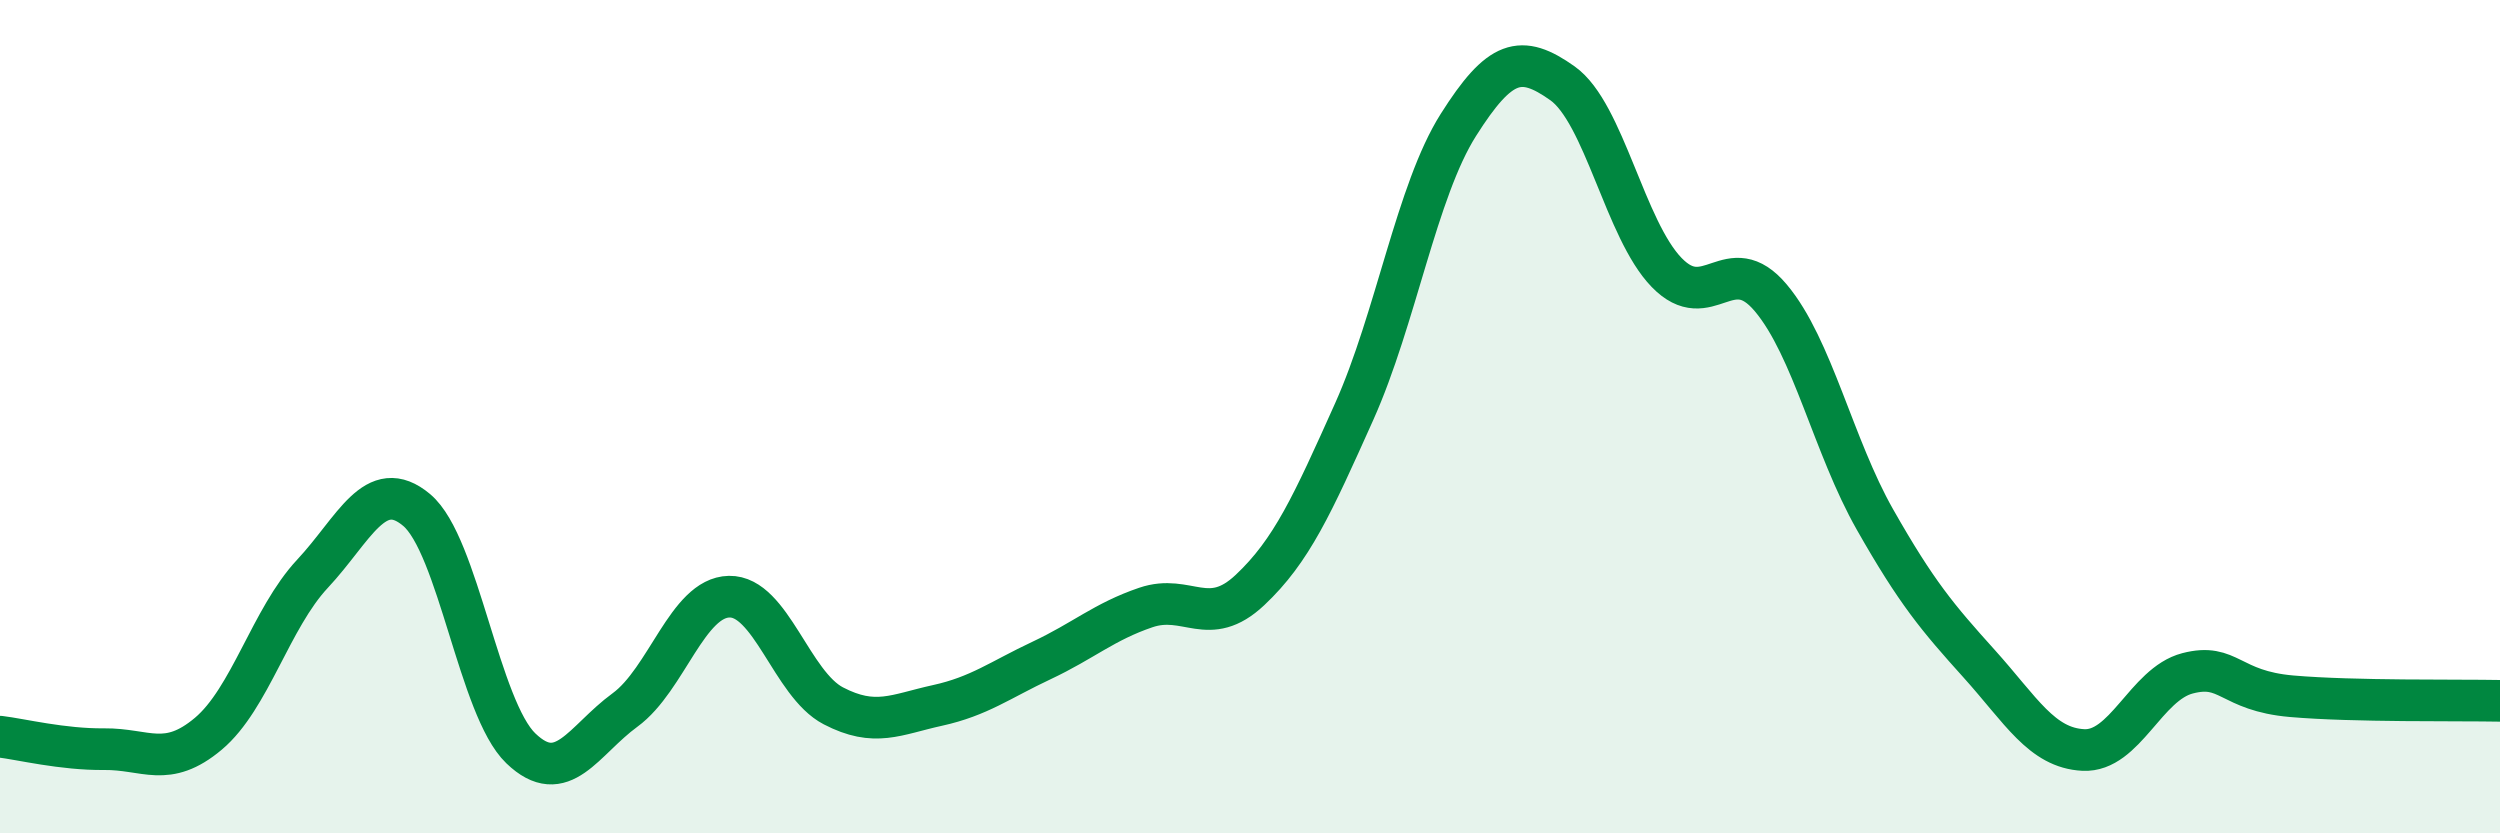
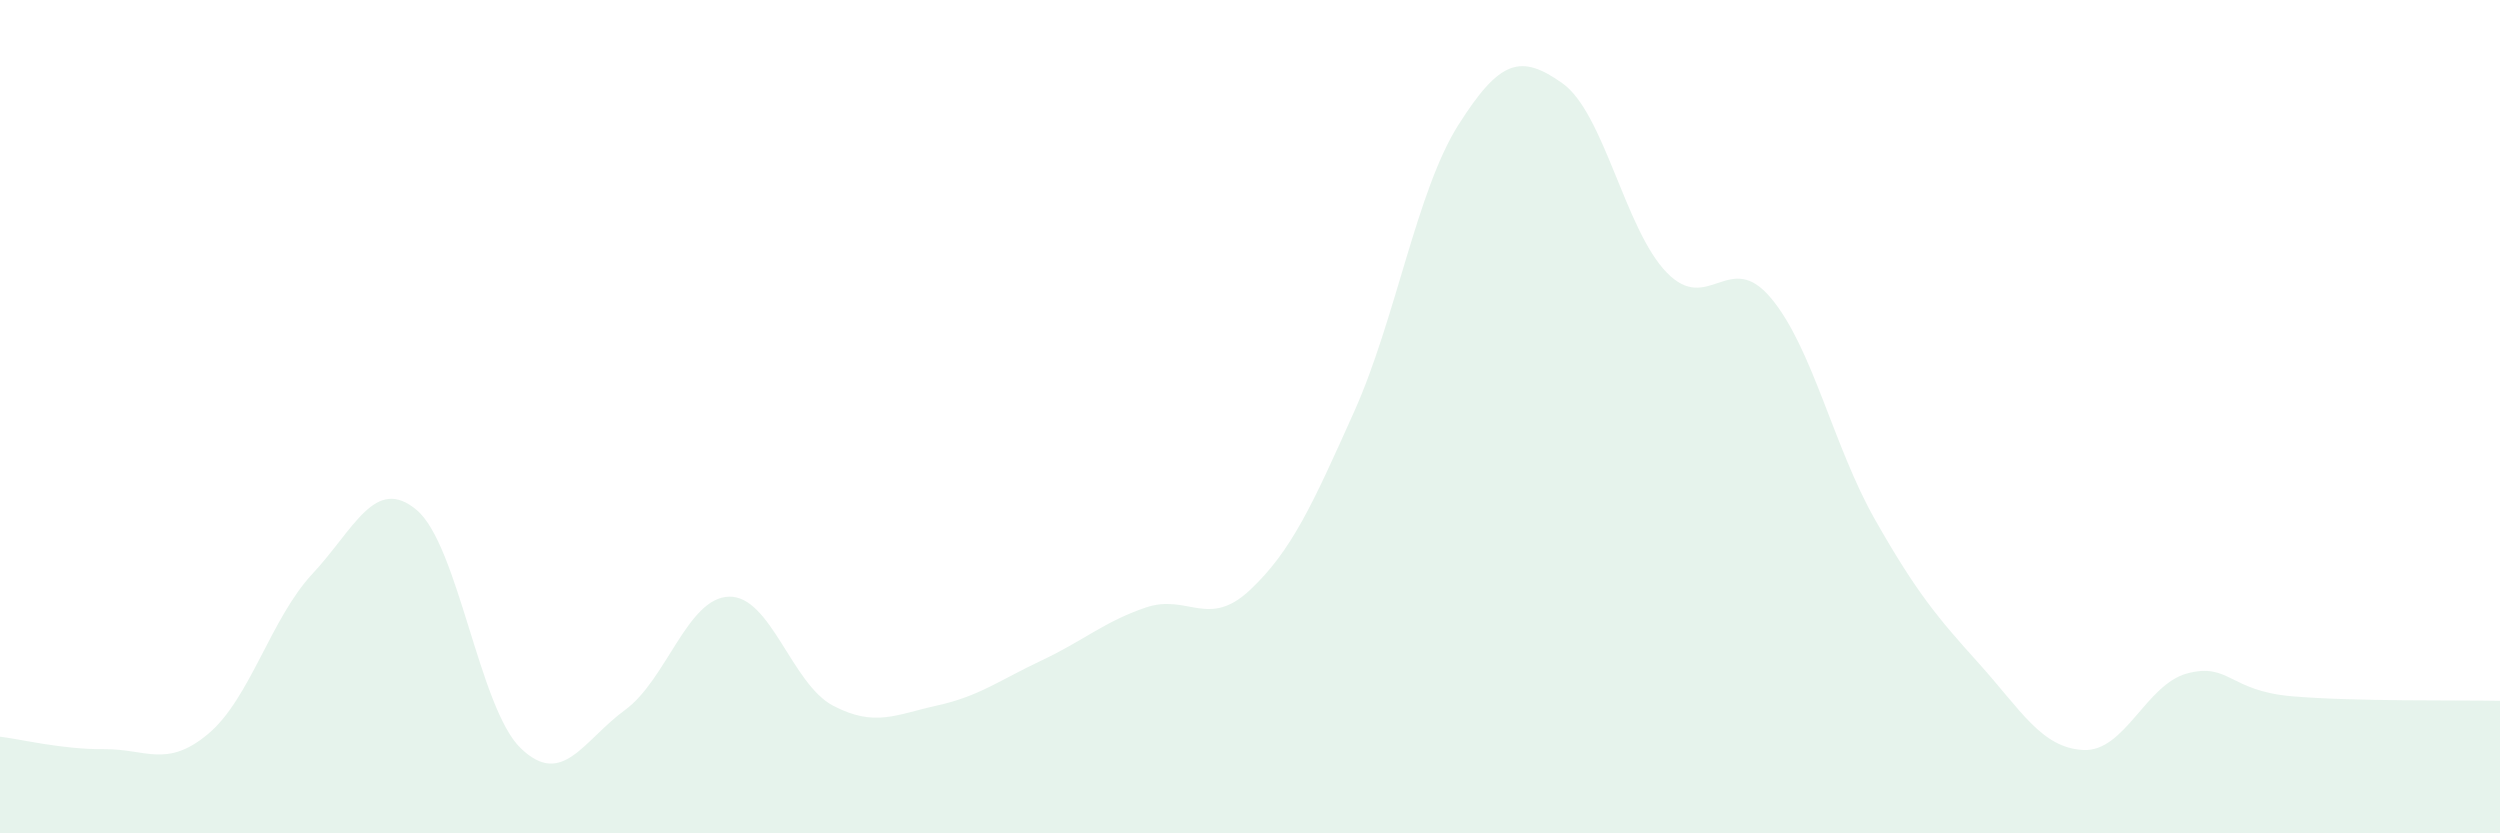
<svg xmlns="http://www.w3.org/2000/svg" width="60" height="20" viewBox="0 0 60 20">
  <path d="M 0,17.68 C 0.5,17.74 1.5,17.99 2.5,17.98 C 3.5,17.97 4,18.45 5,17.61 C 6,16.77 6.5,14.84 7.5,13.77 C 8.5,12.7 9,11.4 10,12.24 C 11,13.08 11.5,17 12.5,17.96 C 13.5,18.92 14,17.77 15,17.04 C 16,16.31 16.5,14.34 17.5,14.32 C 18.5,14.3 19,16.42 20,16.94 C 21,17.46 21.5,17.15 22.5,16.93 C 23.5,16.71 24,16.32 25,15.85 C 26,15.38 26.5,14.92 27.5,14.58 C 28.5,14.24 29,15.1 30,14.16 C 31,13.22 31.5,12.11 32.5,9.88 C 33.5,7.65 34,4.58 35,3 C 36,1.42 36.5,1.29 37.5,2 C 38.5,2.71 39,5.51 40,6.54 C 41,7.57 41.5,5.96 42.5,7.15 C 43.5,8.34 44,10.71 45,12.47 C 46,14.23 46.5,14.82 47.5,15.93 C 48.5,17.04 49,17.95 50,18 C 51,18.05 51.5,16.42 52.5,16.16 C 53.5,15.9 53.5,16.58 55,16.71 C 56.5,16.84 59,16.8 60,16.82L60 20L0 20Z" fill="#008740" opacity="0.1" stroke-linecap="round" stroke-linejoin="round" />
-   <path d="M 0,17.68 C 0.5,17.74 1.5,17.99 2.5,17.98 C 3.5,17.97 4,18.45 5,17.61 C 6,16.77 6.5,14.84 7.5,13.77 C 8.5,12.7 9,11.4 10,12.24 C 11,13.08 11.5,17 12.5,17.96 C 13.5,18.92 14,17.77 15,17.04 C 16,16.31 16.5,14.34 17.5,14.32 C 18.5,14.3 19,16.42 20,16.94 C 21,17.46 21.5,17.15 22.5,16.93 C 23.5,16.71 24,16.32 25,15.85 C 26,15.38 26.5,14.92 27.5,14.58 C 28.5,14.24 29,15.1 30,14.16 C 31,13.22 31.5,12.11 32.5,9.88 C 33.5,7.65 34,4.58 35,3 C 36,1.42 36.5,1.29 37.5,2 C 38.5,2.71 39,5.51 40,6.54 C 41,7.57 41.5,5.96 42.5,7.15 C 43.5,8.34 44,10.71 45,12.47 C 46,14.23 46.5,14.82 47.5,15.93 C 48.5,17.04 49,17.95 50,18 C 51,18.05 51.5,16.42 52.5,16.16 C 53.5,15.9 53.5,16.58 55,16.71 C 56.5,16.84 59,16.8 60,16.82" stroke="#008740" stroke-width="1" fill="none" stroke-linecap="round" stroke-linejoin="round" />
</svg>